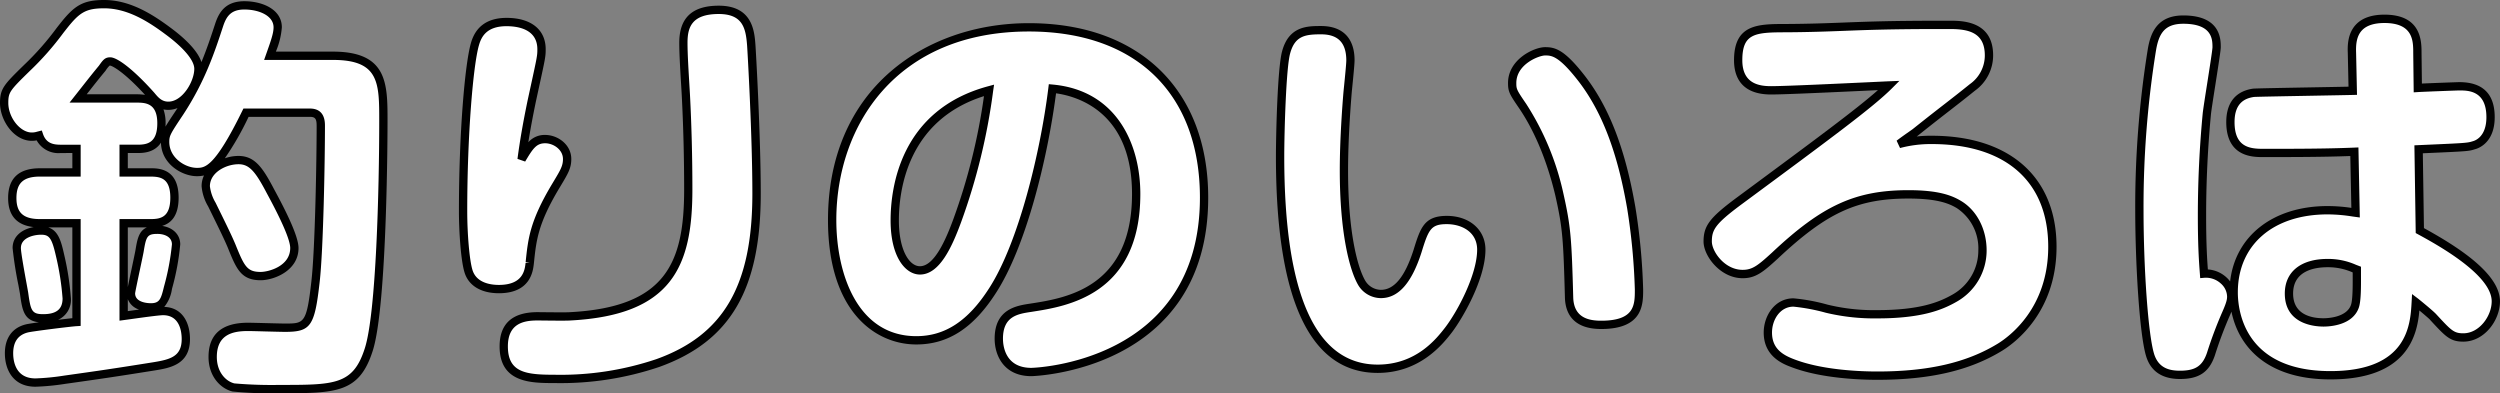
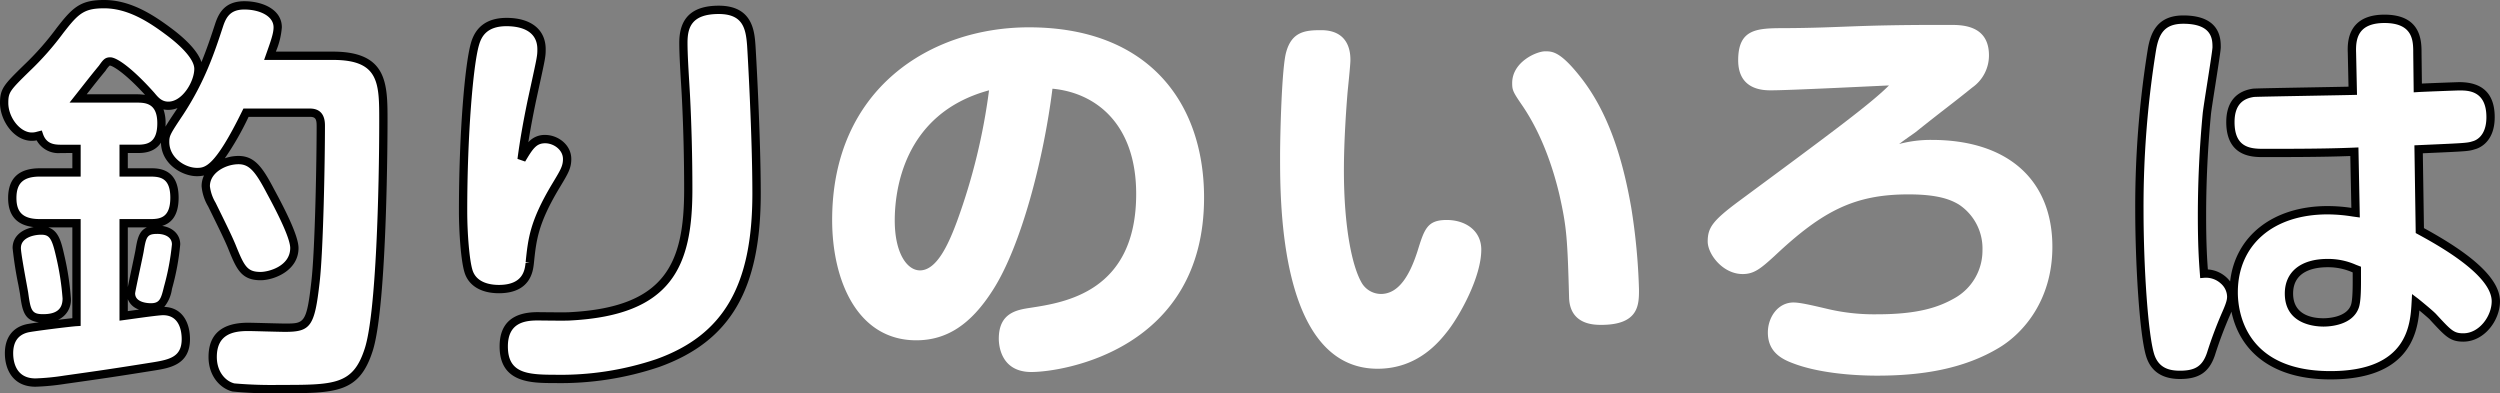
<svg xmlns="http://www.w3.org/2000/svg" viewBox="0 0 541.434 85.163">
  <rect x="0" y="0" width="541.434" height="85.163" fill="#808080" stroke="none" />
  <g id="レイヤー_2" data-name="レイヤー 2">
    <g id="レイヤー_1-2" data-name="レイヤー 1">
      <g id="釣りのいろは" style="isolation:isolate">
        <g style="isolation:isolate">
          <path d="M16.569,48.347H8.646c-2.816,0-5.986-.792-5.986-5.457,0-3.873,2.025-5.546,5.986-5.546h7.923V32.238H13.136c-1.233,0-3.7-.088-4.666-2.905a5.226,5.226,0,0,1-1.584.264C3.717,29.6.9,25.812.9,22.291c0-2.729.616-3.346,4.93-7.57,3.432-3.346,3.873-3.962,7.834-8.98C16.657,1.956,18.241.9,22.555.9c5.105,0,9.683,2.729,13.82,5.81,1.672,1.232,6.6,5.018,6.6,8.186,0,3.082-2.817,8.011-6.514,8.011-1.848,0-2.817-1.144-3.7-2.2-4.93-5.546-8.011-7.394-8.891-7.394-.7,0-.88.264-1.76,1.5-1.761,2.112-3.522,4.4-5.194,6.513h12.5c1.936,0,5.546,0,5.546,5.37,0,5.282-3.258,5.546-5.194,5.546H26.78v5.106h5.81c1.936,0,5.194.176,5.194,5.458,0,4.841-2.554,5.545-5.194,5.545H26.78v20.07c1.321-.176,7.306-1.056,8.539-1.056,4.577,0,4.93,4.753,4.93,6.074,0,4.753-3.61,5.37-6.867,5.9-9.331,1.5-12.5,1.937-19.366,2.905a51.076,51.076,0,0,1-6.338.616c-5.722,0-5.722-5.722-5.722-6.338,0-2.025.7-4.578,3.785-5.37.881-.264,9.419-1.32,10.828-1.408Zm-3.521,7.131a58.5,58.5,0,0,1,1.408,9.154c0,4.313-4.049,4.313-5.1,4.313-3.346,0-3.61-1.672-4.138-5.457-.264-1.585-1.585-8.363-1.585-9.771,0-2.905,3.258-3.785,5.282-3.785C11.551,49.932,12.167,51.6,13.048,55.478Zm23.327,6.866c-.616,2.552-1.056,4.225-3.7,4.225-.528,0-4.313-.089-4.313-3.081,0-.44,1.584-7.659,1.848-9.067.528-3.169.792-4.665,3.873-4.665,2.377,0,4.05,1.232,4.05,3.169A53.906,53.906,0,0,1,36.375,62.344ZM53.276,24.4c-6.162,12.588-8.45,12.853-10.651,12.853-2.817,0-6.866-2.377-6.866-6.515,0-1.672.352-2.2,3.169-6.426,4.665-7.129,6.69-13.292,8.539-18.925.792-2.377,2.024-4.226,5.457-4.226,3.61,0,7.219,1.585,7.219,4.754,0,1.5-.617,3.169-1.673,6.161H72.114c10.916,0,10.916,5.986,10.916,14.085,0,10.651-.44,41.109-3.169,49.56-2.729,8.539-7.306,8.539-19.278,8.539-2.2,0-8.363,0-10.036-.353-2.2-.528-4.489-2.816-4.489-6.6,0-6.515,5.722-6.515,7.659-6.515,1.144,0,6.69.177,8.01.177,4.842,0,5.546-.617,6.6-9.948.793-6.866,1.145-26.144,1.145-33.714,0-1.057,0-2.906-2.377-2.906Zm5.282,16.99c1.672,3.081,5.194,9.683,5.194,12.324,0,4.4-4.93,6.074-7.307,6.074-3.609,0-4.4-1.849-6.25-6.427-.88-2.112-2.112-4.577-4.313-9.066a9.607,9.607,0,0,1-1.32-3.961c0-2.993,2.816-5.018,5.722-5.546C54.069,34.175,55.653,35.847,58.558,41.393Z" style="fill:#fff" />
          <path d="M118.07,30.125c2.289,0,4.754,1.761,4.754,4.313,0,1.849-.7,2.906-2.553,5.987-4.666,7.834-5.018,11.443-5.546,16.549-.176,1.5-.528,5.633-6.69,5.633-1.5,0-5.546-.263-6.6-3.961-.7-2.376-1.144-8.274-1.144-12.94,0-16.9,1.32-31.778,2.552-36.091.441-1.585,1.585-4.842,6.867-4.842,1.232,0,7.57.088,7.57,5.9,0,1.673-.088,1.849-2.113,11.18-1.056,5.105-1.672,8.714-2.2,12.675C114.637,31.71,115.605,30.125,118.07,30.125ZM162.7,9.791c.089,1.232,1.145,19.454,1.145,32.13,0,22.007-7.658,31.778-21.391,36.708A66.811,66.811,0,0,1,120.1,82.062c-5.194,0-11,0-11-7.042,0-6.514,5.458-6.514,7.306-6.514,1.145,0,6.163.088,7.131,0,21.567-1.145,25.528-11.357,25.528-27.465,0-6.69-.176-13.908-.528-20.6-.176-3.169-.528-8.1-.528-11.179,0-3.961,1.408-7.13,7.658-7.13C161.82,2.133,162.436,6.27,162.7,9.791Z" style="fill:#fff" />
          <path d="M214.993,62.872c-4.665,7.306-9.859,10.827-16.549,10.827-12.764,0-18.222-12.94-18.222-26.056,0-28.433,21.3-41.725,42.606-41.725,25.88,0,37.94,16.285,37.94,36.884,0,32.922-30.546,37.763-37.412,37.763s-7.043-6.25-7.043-7.218c0-5.634,3.962-6.25,6.867-6.69,7.394-1.144,22.887-3.433,22.887-24.648,0-15.141-8.715-21.919-18.134-22.8C226.084,34.087,221.243,53.188,214.993,62.872ZM193.778,47.73c0,7.219,2.729,10.829,5.458,10.829,3.609,0,6.162-5.546,8.1-10.829A132.1,132.1,0,0,0,214.2,19.562C195.363,24.668,193.778,41.833,193.778,47.73Z" style="fill:#fff" />
          <path d="M292.462,13.048c0,1.056-.528,5.986-.616,6.954-.264,3.169-.792,10.388-.792,16.9,0,12.588,1.848,20.951,3.873,24.384a4.875,4.875,0,0,0,4.137,2.377c3.874,0,6.25-4.05,7.923-9.243,1.5-4.842,2.113-6.778,6.338-6.778,4.049,0,7.482,2.289,7.482,6.426,0,5.9-4.577,14.084-7.13,17.429-1.848,2.377-6.514,8.363-15.317,8.363-21.127,0-21.127-35.651-21.127-45.951,0-4.665.352-19.277,1.321-22.623,1.232-4.489,4.225-4.753,7.57-4.753C292.462,6.534,292.462,11.815,292.462,13.048Zm47.359,51.408c-.352-12.94-.528-15.316-2.113-22.359-1.32-5.545-3.7-12.852-7.922-19.1-2.113-3.081-2.288-3.433-2.288-5.017,0-4.578,5.281-6.867,7.129-6.867,1.585,0,3.346,0,7.923,5.9,5.634,7.306,8.8,16.813,10.74,27.993A134.375,134.375,0,0,1,354.962,62.7c0,3.258,0,7.659-8.187,7.659C345.279,70.354,340,70.354,339.821,64.456Z" style="fill:#fff" />
          <path d="M418.347,30.3c16.549,0,26.144,8.715,26.144,23.151,0,11.619-6.338,18.661-11.356,21.742-7.922,4.842-17.253,6.162-26.584,6.162-5.9,0-13.028-.7-18.134-2.64-2.376-.88-5.545-2.377-5.545-6.691,0-3.344,2.2-6.513,5.545-6.513,1.5,0,4.049.616,7.834,1.5a43.968,43.968,0,0,0,10.3,1.056c8.8,0,13.292-1.5,16.813-3.521a11.812,11.812,0,0,0,5.986-10.3,11.405,11.405,0,0,0-5.105-9.947c-1.761-1.057-4.49-2.2-10.916-2.2-11.62,0-18.574,3.521-28.961,13.293-3.081,2.816-4.49,3.961-6.954,3.961-4.314,0-7.571-4.314-7.571-7.042,0-2.994,1.056-4.49,6.6-8.627,19.895-14.7,28.609-21.127,32.659-25.176-2.289.088-21.479,1.056-25.528,1.056-1.585,0-7.131,0-7.131-6.514,0-6.954,4.226-6.954,10.388-6.954,12.5-.088,14.612-.7,33.45-.7h2.025c2.553,0,8.451,0,8.451,6.6a8.48,8.48,0,0,1-3.61,6.954c-4.577,3.7-5.457,4.226-12.412,9.772-.616.44-2.288,1.585-3.433,2.465A26.538,26.538,0,0,1,418.347,30.3Z" style="fill:#fff" />
          <path d="M483.228,64.192c0,.7-.088,1.409-1.057,3.61a88.152,88.152,0,0,0-3.345,8.89c-1.144,3.345-3.081,4.49-6.69,4.49-1.672,0-5.282-.176-6.514-4.4-1.32-4.489-2.289-18.926-2.289-31.426a214.159,214.159,0,0,1,2.729-34.683c.616-3.521,1.937-6.426,6.778-6.426,6.954,0,7.219,3.961,7.219,5.986,0,1.056-1.849,12.06-2.113,14.348q-1.056,11.093-1.056,22.184c0,6.778.264,10.123.44,12.5C480.5,59,483.228,61.552,483.228,64.192Zm26.144-52.728c-.088-2.465,0-7.395,7.042-7.395s7.13,4.665,7.13,7.4l.088,7.57c1.409-.089,8.627-.352,8.979-.352,1.849,0,6.779,0,6.779,6.69,0,4.4-2.465,5.81-3.61,6.073-1.32.441-2.024.441-11.971.881l.264,17.606c6.778,3.7,16.461,9.594,16.461,15.316,0,3.874-3.169,7.835-7.042,7.835-2.465,0-3.257-.88-6.514-4.4-.176-.265-2.465-2.2-3.786-3.257-.264,4.841-.792,15.845-18.485,15.845-15.4,0-20.951-9.067-20.951-17.958,0-10.211,7.482-17.782,20.334-17.782a39.192,39.192,0,0,1,6.074.529l-.264-13.2c-6.162.264-13.644.264-19.806.264-2.2,0-7.042,0-7.042-6.69,0-5.194,3.257-6.074,5.017-6.338.969-.088,18.046-.352,21.479-.44Zm-5.282,45.51c-3.7,0-8.362,1.32-8.362,6.6,0,5.986,5.985,6.25,7.482,6.25.792,0,5.546-.088,6.778-3.433.529-1.409.44-5.282.44-8.011A15.012,15.012,0,0,0,504.09,56.974Z" style="fill:#fff" />
        </g>
        <g style="isolation:isolate">
          <path d="M60.583,85.163a83.782,83.782,0,0,1-10.221-.372c-2.519-.6-5.2-3.2-5.2-7.482,0-4.92,2.88-7.415,8.559-7.415.555,0,2.139.042,3.781.084,1.742.045,3.549.092,4.229.092,4.14,0,4.672,0,5.708-9.148.811-7.028,1.139-26.625,1.139-33.613,0-1.48-.223-2.005-1.477-2.005H53.837a62.876,62.876,0,0,1-5.144,8.977,9.86,9.86,0,0,1,1.43-.376c4.59-.747,6.418,1.7,9.229,7.064,2.276,4.193,5.3,10.074,5.3,12.748,0,4.929-5.345,6.974-8.207,6.974-4.262,0-5.264-2.483-7.084-6.99-.758-1.817-1.8-3.933-3.518-7.439l-.769-1.568a10.212,10.212,0,0,1-1.412-4.357A5.424,5.424,0,0,1,44.18,38a6.57,6.57,0,0,1-1.555.157c-3.141,0-7.671-2.587-7.765-7.267-1.439,2.25-4.026,2.25-5.087,2.25H27.68v3.3h4.91c1.666,0,6.094,0,6.094,6.359,0,4-1.671,5.553-3.568,6.128,2.353.347,3.92,1.893,3.92,3.995a53.579,53.579,0,0,1-1.79,9.645,7.913,7.913,0,0,1-1.67,3.9c4.1.14,5.572,3.666,5.572,6.969,0,5.55-4.405,6.264-7.622,6.787-9.012,1.444-12.24,1.9-18.672,2.807l-.712.1a51.769,51.769,0,0,1-6.464.625c-4.883,0-6.622-3.74-6.622-7.239,0-3.286,1.584-5.5,4.461-6.242.327-.1,1.474-.276,2.915-.475-3.3-.355-3.628-2.731-4.11-6.187-.059-.353-.183-1.028-.334-1.854a80.292,80.292,0,0,1-1.259-8.041c0-2.637,2.149-4.1,4.564-4.54-3.673-.4-5.533-2.508-5.533-6.287,0-4.278,2.317-6.447,6.886-6.447h7.023v-3.3H13.136A5.37,5.37,0,0,1,7.942,30.4a5.371,5.371,0,0,1-1.056.1C3.008,30.5,0,26.086,0,22.291c0-3.12.9-4,5.2-8.213a60.778,60.778,0,0,0,7.139-8.111l.619-.783C16.033,1.294,17.851,0,22.555,0c5.567,0,10.382,3.027,14.358,5.988,2.689,1.982,5.819,4.759,6.714,7.459,1.218-2.953,2.128-5.728,2.985-8.338.8-2.4,2.172-4.845,6.312-4.845,3.91,0,8.118,1.769,8.118,5.654a16.7,16.7,0,0,1-1.3,5.261H72.114c11.816,0,11.816,6.944,11.816,14.985,0,1.629-.037,40-3.213,49.836C77.789,85.163,72.752,85.163,60.583,85.163ZM53.717,71.694c-3.147,0-6.759.638-6.759,5.615,0,3.307,1.97,5.287,3.8,5.726a93.86,93.86,0,0,0,9.826.327c11.887,0,15.892,0,18.42-7.913,2.469-7.641,3.127-34.575,3.127-49.285,0-8.222,0-13.185-10.016-13.185H57.2l.564-1.6c.924-2.612,1.481-4.189,1.481-5.463,0-2.53-3.179-3.854-6.319-3.854-2.832,0-3.861,1.381-4.6,3.61-1.829,5.574-3.9,11.9-8.64,19.135-2.809,4.213-3.022,4.565-3.022,5.932,0,3.479,3.475,5.614,5.966,5.614,1.692,0,3.8,0,9.843-12.347l.247-.5H67.1c3.277,0,3.277,2.864,3.277,3.806,0,7.018-.332,26.718-1.151,33.818-1.079,9.539-1.92,10.744-7.5,10.744-.687,0-2.515-.048-4.276-.094C55.83,71.735,54.265,71.694,53.717,71.694ZM8.646,38.244c-3.564,0-5.086,1.389-5.086,4.646,0,3.194,1.522,4.556,5.086,4.556h8.823V70.584l-.844.053C15.123,70.73,6.75,71.784,6,72.009c-2.1.54-3.144,2.053-3.144,4.507,0,1.635.47,5.438,4.822,5.438a50.321,50.321,0,0,0,6.218-.607l.706-.1c6.421-.906,9.644-1.36,18.638-2.8,3.689-.6,6.109-1.27,6.109-5.009,0-1.556-.393-5.173-4.03-5.173-.936,0-5.184.595-7.225.882l-2.214.3v-22h6.71c2.173,0,4.294-.358,4.294-4.644,0-4.206-2.121-4.558-4.294-4.558H25.88V31.338h3.893c2.078,0,4.294-.359,4.294-4.646,0-4.469-2.686-4.469-4.646-4.469H15.061l2.506-3.176c1.257-1.6,2.557-3.255,3.856-4.815.892-1.253,1.3-1.821,2.452-1.821,1.654,0,5.408,3.022,9.564,7.7.823.988,1.582,1.9,3.024,1.9,3.045,0,5.614-4.367,5.614-7.111,0-1.821-2.273-4.541-6.236-7.461C32.1,4.647,27.6,1.8,22.555,1.8c-4.052,0-5.386.958-8.185,4.5l-.617.782a62.824,62.824,0,0,1-7.295,8.283C2.128,19.605,1.8,19.982,1.8,22.291c0,3.173,2.567,6.405,5.086,6.405a3.689,3.689,0,0,0,1.132-.173l1.035-.263.268.78c.694,2.02,2.244,2.3,3.815,2.3h4.333v6.906Zm1.785,11c2.289.729,2.855,3.219,3.494,6.031v0a59.508,59.508,0,0,1,1.43,9.352,4.736,4.736,0,0,1-2.776,4.636c1.217-.147,2.331-.274,3.089-.351V49.247ZM8.91,50.832c-1.515,0-4.382.6-4.382,2.885,0,.988.8,5.366,1.231,7.718.153.837.278,1.522.342,1.905.543,3.888.744,4.7,3.25,4.7,2.869,0,4.2-1.084,4.2-3.413a58.012,58.012,0,0,0-1.386-8.957C11.244,51.6,10.726,50.832,8.91,50.832Zm18.77,13.96v2.592l.164-.024c.757-.105,1.531-.214,2.283-.316A3.851,3.851,0,0,1,27.68,64.792Zm6.406-14.136c-2.261,0-2.437.62-2.985,3.913-.1.553-.393,1.922-.715,3.444-.433,2.043-1.086,5.131-1.123,5.52,0,2.031,2.845,2.136,3.415,2.136,1.873,0,2.188-.908,2.822-3.536l.008-.03a53.312,53.312,0,0,0,1.728-9.178C37.236,51.25,35.539,50.656,34.086,50.656ZM27.68,49.247V62.18c.171-.864.463-2.263.945-4.539.318-1.5.6-2.857.7-3.386.393-2.359.705-4.231,2.49-5.008Zm23.973-13.68a7.539,7.539,0,0,0-1.225.113c-2.384.433-4.967,2.078-4.967,4.657a8.995,8.995,0,0,0,1.225,3.556l.773,1.576c1.736,3.536,2.784,5.671,3.567,7.549,1.881,4.657,2.493,5.873,5.419,5.873,1.711,0,6.407-1.226,6.407-5.174,0-1.677-1.711-5.679-5.085-11.895l-.006-.011C55.264,37.044,53.951,35.567,51.653,35.567ZM35.4,23.694a8.675,8.675,0,0,1,.463,3q0,.38-.021.73c.5-.856,1.241-1.968,2.333-3.606.09-.137.178-.274.266-.411A5.334,5.334,0,0,1,35.4,23.694ZM18.775,20.422H29.421a12.1,12.1,0,0,1,1.991.124c-4.635-5.072-7.125-6.292-7.552-6.335a.528.528,0,0,0-.143.013,6.208,6.208,0,0,0-.824,1.044l-.087.117c-1.283,1.539-2.574,3.183-3.823,4.773Z" />
          <path d="M120.1,82.962c-5.024,0-11.9,0-11.9-7.942,0-4.919,2.761-7.415,8.206-7.415.3,0,.864.007,1.552.014,1.805.019,4.826.051,5.5-.01,20.673-1.1,24.71-10.572,24.71-26.568,0-6.892-.182-14-.527-20.552-.04-.712-.088-1.515-.14-2.368-.174-2.872-.389-6.446-.389-8.858,0-5.4,2.8-8.031,8.558-8.031,7.3,0,7.717,5.524,7.94,8.492v0c.111,1.556,1.147,19.734,1.147,32.194,0,20.791-6.576,32.022-21.987,37.555A66.691,66.691,0,0,1,120.1,82.962Zm-3.7-13.556c-2.982,0-6.406.638-6.406,5.614,0,5.714,4,6.141,10.1,6.141a64.91,64.91,0,0,0,22.056-3.38c14.575-5.231,20.794-15.957,20.794-35.86,0-12.411-1.031-30.515-1.142-32.066-.281-3.733-.937-6.822-6.145-6.822-5.94,0-6.759,2.994-6.759,6.23,0,2.357.215,5.9.387,8.749.052.856.1,1.663.14,2.381.347,6.586.53,13.725.53,20.648,0,16.647-4.413,27.2-26.38,28.363-.67.063-3.055.044-5.646.015C117.25,69.412,116.693,69.406,116.4,69.406Zm-8.362-5.9c-3.908,0-6.63-1.682-7.467-4.614-.765-2.581-1.179-8.723-1.179-13.188,0-17.079,1.315-31.888,2.587-36.338,1.012-3.643,3.614-5.495,7.732-5.495,5.3,0,8.47,2.541,8.47,6.8,0,1.569-.084,1.954-1.486,8.391l-.648,2.979c-.687,3.325-1.2,6.077-1.628,8.769a4.675,4.675,0,0,1,3.654-1.585c2.73,0,5.654,2.095,5.654,5.213,0,1.992-.694,3.145-2.37,5.933l-.311.517c-4.537,7.618-4.905,11.174-5.414,16.094l-.021.188C115.427,58.737,114.875,63.508,108.035,63.508Zm1.673-57.834c-4.288,0-5.458,2.235-6,4.182-1.212,4.245-2.52,19.153-2.52,35.85,0,5.018.487,10.59,1.108,12.685.825,2.886,3.95,3.316,5.739,3.316,5.236,0,5.607-3.2,5.785-4.744l.914-.073-.9-.093c.534-5.151.918-8.871,5.66-16.833l.313-.521c1.58-2.628,2.113-3.513,2.113-5,0-2.011-2.031-3.413-3.854-3.413-1.9,0-2.658,1.143-4.332,3.961l-1.666-.579c.547-4.1,1.187-7.787,2.212-12.739l.65-2.988c1.39-6.384,1.444-6.634,1.444-8.009C116.378,6.322,112.2,5.674,109.708,5.674Z" />
-           <path d="M223.356,81.466c-5.862,0-7.942-4.374-7.942-8.119,0-6.425,4.777-7.148,7.631-7.579l.11-.018c7.693-1.189,22.012-3.405,22.012-23.741,0-17.646-11.65-21.123-16.454-21.8-1.9,14.54-6.587,33.271-12.962,43.149-4.9,7.67-10.4,11.243-17.307,11.243-8.821,0-19.122-7.061-19.122-26.957,0-13.4,4.712-24.533,13.627-32.207,7.8-6.718,18.415-10.418,29.879-10.418,23.957,0,38.839,14.478,38.839,37.784C261.667,80.413,223.739,81.466,223.356,81.466Zm3.791-63.234.87.081c13.972,1.306,18.95,13.1,18.95,23.7,0,21.879-15.9,24.339-23.537,25.52l-.113.018c-2.862.432-6.1.923-6.1,5.8,0,1.482.443,6.318,6.143,6.318.365,0,36.512-1,36.512-36.863,0-22.532-13.847-35.984-37.04-35.984-28.81,0-41.706,20.5-41.706,40.825,0,11.6,4.537,25.156,17.322,25.156,6.237,0,11.254-3.308,15.791-10.411l0,0c6.317-9.787,11.065-29.3,12.8-43.285ZM199.236,59.459c-3.062,0-6.358-3.671-6.358-11.729,0-7.011,2.055-23.878,21.087-29.037l1.325-.359-.2,1.357a133.327,133.327,0,0,1-6.91,28.346C206.109,53.687,203.428,59.459,199.236,59.459ZM213.1,20.82c-16.6,5.246-18.426,20.481-18.426,26.91,0,6.518,2.293,9.928,4.558,9.928,3.138,0,5.642-5.843,7.253-10.237A129.481,129.481,0,0,0,213.1,20.82Z" />
-           <path d="M298.36,80.762c-14.616,0-22.027-15.764-22.027-46.852,0-4.662.334-19.342,1.356-22.873,1.483-5.4,5.5-5.4,8.435-5.4,4.668,0,7.238,2.633,7.238,7.414,0,.792-.247,3.318-.5,5.839-.055.544-.1.974-.118,1.2-.237,2.841-.789,10.18-.789,16.82,0,12.956,1.936,20.855,3.749,23.927a4.017,4.017,0,0,0,3.361,1.934c2.887,0,5.2-2.82,7.066-8.618,1.474-4.771,2.288-7.4,7.195-7.4,4.935,0,8.382,3.014,8.382,7.327,0,6.341-4.928,14.849-7.315,17.975C312.535,74.433,307.614,80.762,298.36,80.762ZM286.124,7.435c-3.37,0-5.657.284-6.7,4.09-.9,3.131-1.288,17.281-1.288,22.385,0,29.894,6.805,45.051,20.227,45.051,8.374,0,12.741-5.617,14.606-8.016,2.8-3.663,6.941-11.566,6.941-16.876,0-3.817-3.306-5.526-6.582-5.526-3.448,0-3.942,1.173-5.478,6.144-2.141,6.65-5.013,9.877-8.783,9.877a5.751,5.751,0,0,1-4.9-2.8c-1.942-3.291-4.007-11.538-4.007-24.856,0-6.708.556-14.106.8-16.976.021-.232.065-.668.121-1.221.172-1.709.492-4.891.492-5.658C291.562,9.271,289.784,7.435,286.124,7.435Zm60.651,63.82c-6.323,0-7.761-3.683-7.853-6.772v0c-.348-12.822-.5-15.128-2.09-22.186-1.219-5.115-3.561-12.539-7.79-18.795-2.095-3.055-2.443-3.616-2.443-5.521,0-5.124,5.628-7.767,8.029-7.767,2.145,0,4.144.46,8.634,6.246,5.278,6.845,8.746,15.865,10.915,28.392A134.018,134.018,0,0,1,355.862,62.7C355.862,65.9,355.862,71.255,346.775,71.255Zm-6.054-6.825c.135,4.5,3.52,5.024,6.054,5.024,7.287,0,7.287-3.435,7.287-6.759A134.671,134.671,0,0,0,352.4,45.148c-2.116-12.218-5.473-20.988-10.564-27.589-4.305-5.547-5.848-5.547-7.21-5.547-1.277,0-6.23,1.849-6.23,5.966,0,1.3.05,1.473,2.131,4.508a58.913,58.913,0,0,1,8.056,19.4C340.2,49.069,340.373,51.645,340.721,64.43Z" />
-           <path d="M406.551,82.258c-3.409,0-12.03-.264-18.453-2.7-1.828-.678-6.126-2.269-6.126-7.533,0-3.644,2.41-7.414,6.445-7.414a40.73,40.73,0,0,1,7.38,1.367l.658.153a42.2,42.2,0,0,0,10.1,1.033c9.209,0,13.44-1.719,16.365-3.4a10.937,10.937,0,0,0,5.534-9.519,10.446,10.446,0,0,0-4.665-9.174C422.073,44.045,419.5,43,413.329,43c-11.092,0-17.714,3.048-28.345,13.048-3.109,2.843-4.726,4.206-7.57,4.206-4.833,0-8.471-4.818-8.471-7.942,0-3.377,1.3-5.124,6.964-9.349l.76-.562c16.681-12.326,25.452-18.807,30.042-22.883l-1.818.086c-6.373.3-18.237.861-21.315.861-6.638,0-8.031-4.032-8.031-7.414,0-7.855,5.231-7.855,11.288-7.855,5.281-.037,8.707-.169,12.333-.308,5.04-.195,10.252-.4,21.117-.4h2.025c2.558,0,9.351,0,9.351,7.5a9.4,9.4,0,0,1-3.957,7.664c-2.258,1.824-3.65,2.9-5.261,4.152-1.671,1.3-3.632,2.814-7.143,5.614l-.2.141a26.777,26.777,0,0,1,3.25-.161c16.934,0,27.044,8.992,27.044,24.052,0,14.172-9.02,20.812-11.785,22.509C426.578,80.258,417.982,82.258,406.551,82.258ZM388.417,66.413c-2.908,0-4.646,2.854-4.646,5.613,0,3.525,2.383,4.893,4.958,5.847,6.152,2.333,14.513,2.584,17.822,2.584,11.085,0,19.384-1.916,26.115-6.029,2.562-1.574,10.925-7.738,10.925-20.975,0-14.141-9.2-22.251-25.244-22.251a25.745,25.745,0,0,0-6.847.859l-.744-1.593c.871-.67,2.045-1.491,2.822-2.036l.636-.448c3.483-2.778,5.449-4.3,7.124-5.6,1.6-1.243,2.99-2.317,5.246-4.139a7.6,7.6,0,0,0,3.275-6.254c0-5.011-3.629-5.7-7.551-5.7h-2.025c-10.83,0-16.025.2-21.048.394-3.641.14-7.08.272-12.4.31-6.755,0-9.494.232-9.494,6.054,0,5.032,3.556,5.613,6.231,5.613,3.036,0,14.872-.558,21.231-.858,2.122-.1,3.7-.175,4.262-.2l2.295-.087-1.624,1.624c-4.045,4.044-12.807,10.518-32,24.7l-.756.558c-5.46,4.074-6.237,5.346-6.237,7.9,0,2.157,2.751,6.141,6.671,6.141,2.1,0,3.267-.909,6.346-3.724,10.885-10.24,18.073-13.53,29.569-13.53,6.607,0,9.459,1.178,11.379,2.33,3.417,2.03,5.542,6.138,5.542,10.719a12.732,12.732,0,0,1-6.439,11.08c-3.128,1.8-7.627,3.641-17.26,3.641a45.122,45.122,0,0,1-10.523-1.085l-.639-.149A41.683,41.683,0,0,0,388.417,66.413Z" />
          <path d="M504.707,82.17c-13.643,0-19.849-6.985-21.43-14.662-.086.2-.179.423-.282.656a87.356,87.356,0,0,0-3.316,8.817c-1.24,3.623-3.425,5.1-7.543,5.1-3.918,0-6.4-1.7-7.378-5.05-1.436-4.881-2.324-20.244-2.324-31.678a214.535,214.535,0,0,1,2.742-34.836c.584-3.34,1.983-7.173,7.664-7.173,8.118,0,8.118,5.183,8.118,6.886,0,.626-.444,3.509-1.176,8.181-.427,2.728-.831,5.3-.942,6.271-.7,7.313-1.05,14.748-1.05,22.08,0,5.992.2,9.248.376,11.592a6.572,6.572,0,0,1,4.035,1.732,6.329,6.329,0,0,1,.786.866c1.121-9.859,9.318-16.323,21.1-16.323a34.921,34.921,0,0,1,5.153.39l-.224-11.229c-6,.228-13.136.228-18.925.228-2.172,0-7.942,0-7.942-7.591,0-2.9,1-6.51,5.784-7.228.641-.06,5.97-.159,13.436-.293,2.94-.053,5.654-.1,7.257-.136l-.156-7.281c-.045-1.258-.147-4.191,1.811-6.219,1.345-1.395,3.407-2.1,6.13-2.1,8.03,0,8.03,5.812,8.03,8.3l.077,6.623c2.441-.112,7.8-.306,8.09-.306,5.1,0,7.679,2.554,7.679,7.591,0,5.791-3.867,6.849-4.308,6.95-1.258.424-1.921.453-10.047.811l-1.213.054.243,16.207c7.208,3.963,16.469,9.824,16.469,15.854,0,4.123-3.4,8.735-7.942,8.735-2.837,0-3.823-1.066-7.09-4.6l-.174-.2c-.149-.167-1.177-1.055-2.253-1.952C523.5,72.8,521.271,82.17,504.707,82.17Zm-.617-35.739c-11.806,0-19.434,6.626-19.434,16.881,0,4,1.446,17.057,20.051,17.057,16.77,0,17.319-10.087,17.584-14.934l.095-1.746,1.368,1.033c.034.027,3.221,2.6,3.884,3.349h0l.086.093c3.151,3.406,3.718,4.02,5.768,4.02,3.459,0,6.142-3.728,6.142-6.935,0-5.8-12.037-12.369-15.992-14.526l-.461-.251-.285-19,2.959-.131c7.937-.35,8.564-.385,9.641-.743.38-.092,2.994-.821,2.994-5.22,0-5.79-3.97-5.79-5.879-5.79-.355,0-7.533.263-8.922.351l-.946.059-.1-8.517c0-2.6,0-6.5-6.231-6.5-2.215,0-3.842.521-4.835,1.551-1.26,1.3-1.368,3.214-1.308,4.911v.012l.195,9.083-.9.023c-1.3.033-4.564.092-8.167.157-5.353.1-12.684.228-13.253.279-1.773.268-4.2,1.131-4.2,5.442,0,5.343,3.17,5.79,6.142,5.79,6.07,0,13.625,0,19.768-.263l.92-.039.3,15.174-1.7-.232A34.764,34.764,0,0,0,504.09,46.431ZM472.84,5.146c-4.078,0-5.278,2.172-5.891,5.68a212.68,212.68,0,0,0-2.716,34.528c0,12.966,1.011,26.95,2.252,31.172.972,3.329,3.53,3.755,5.651,3.755,3.331,0,4.859-1.014,5.839-3.88a88.8,88.8,0,0,1,3.369-8.954c.911-2.071.984-2.677.984-3.255a3.879,3.879,0,0,0-1.346-2.781,4.764,4.764,0,0,0-3.577-1.252l-.9.076-.083-1.121c-.181-2.423-.427-5.741-.427-12.351,0-7.389.356-14.881,1.06-22.269.117-1.02.524-3.614.954-6.36.487-3.111,1.155-7.371,1.155-7.9C479.159,8.58,479.159,5.146,472.84,5.146Zm30.37,65.581c-1.966,0-8.382-.516-8.382-7.151,0-4.7,3.462-7.5,9.262-7.5a14.823,14.823,0,0,1,6.139,1.267l1.1.422,0,1.656c.01,2.766.022,5.9-.5,7.291C509.458,70.437,504.65,70.727,503.21,70.727Zm.88-12.853c-2.787,0-7.463.74-7.463,5.7,0,4.655,4.124,5.35,6.583,5.35.816,0,4.936-.137,5.934-2.845.408-1.087.4-4.306.387-6.656V59A13.087,13.087,0,0,0,504.09,57.874Z" />
        </g>
      </g>
    </g>
  </g>
</svg>